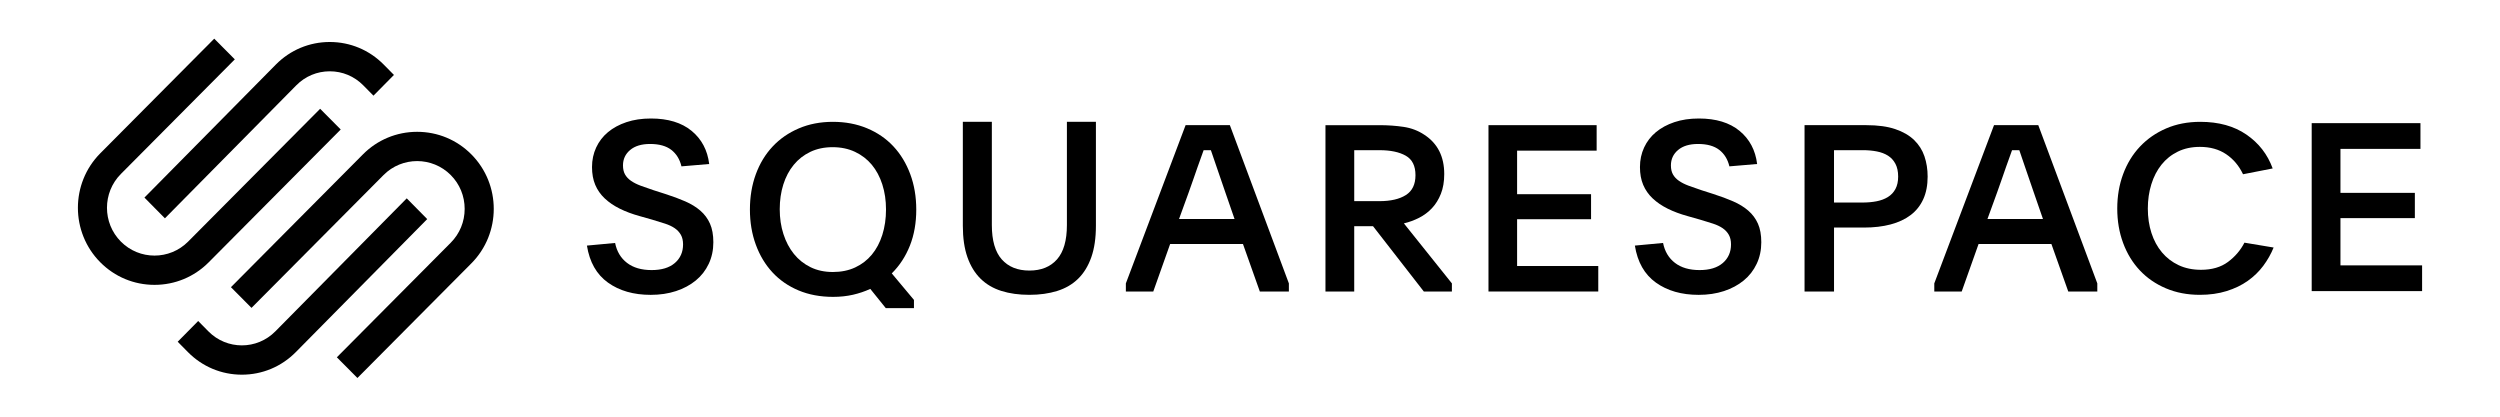
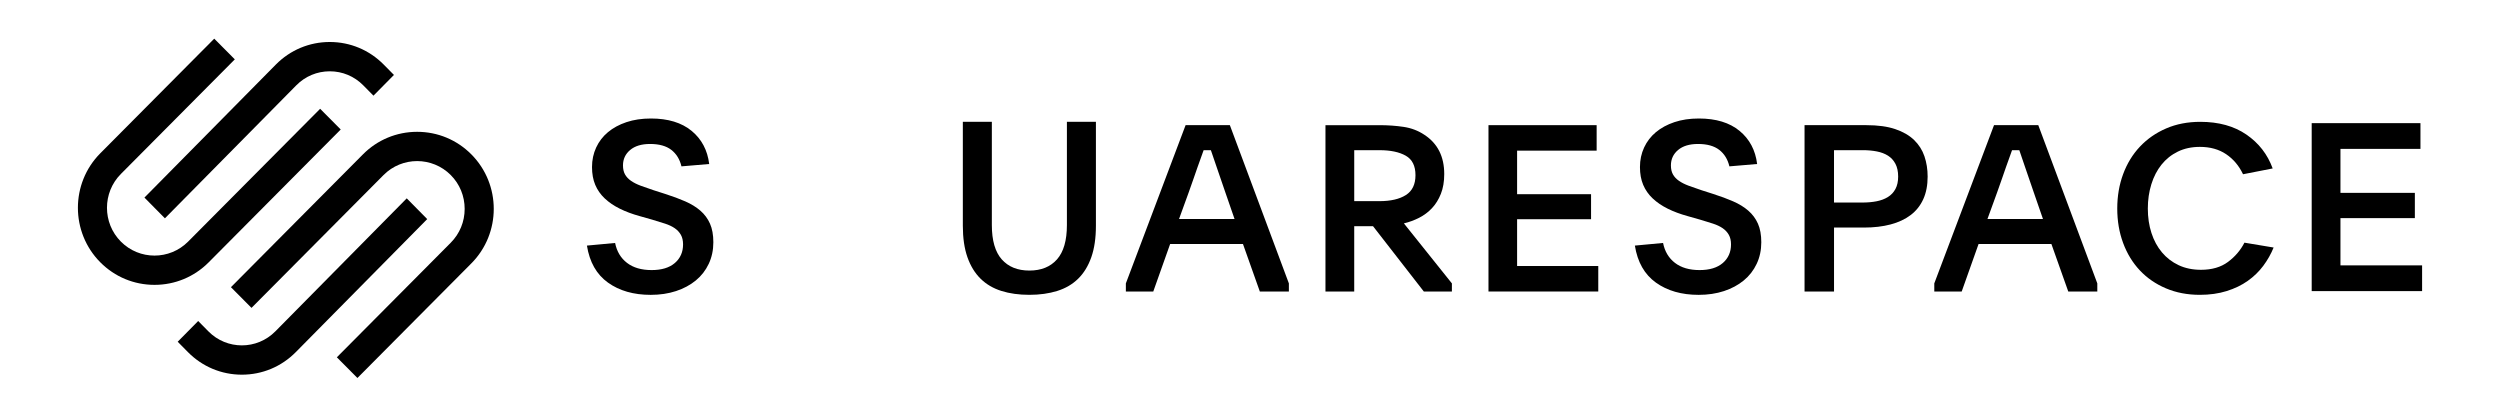
<svg xmlns="http://www.w3.org/2000/svg" version="1.1" id="Layer_1" x="0px" y="0px" viewBox="0 0 300 50" style="enable-background:new 0 0 300 50;" xml:space="preserve">
  <style type="text/css"> .st0{fill:none;} </style>
-   <rect class="st0" width="300" height="50" />
  <rect class="st0" width="300" height="50" />
  <g id="squarespace-logo-horizontal-black">
    <g id="squarespace-logo" transform="translate(62, 47)">
      <g>
        <path id="Fill-1" d="M-42.211-20.802l15.768-15.961c1.071-1.085,2.497-1.681,4.016-1.681 c1.518,0,2.944,0.596,4.014,1.68l1.228,1.244l2.458-2.488l-1.228-1.244c-1.726-1.747-4.024-2.709-6.473-2.709 c-2.448,0.001-4.746,0.963-6.472,2.71l-15.768,15.961L-42.211-20.802z" />
        <path id="Fill-3" d="M-21.114-31.462l-2.469-2.484l-15.842,15.938c-2.225,2.238-5.845,2.239-8.069,0.001 c-2.225-2.238-2.225-5.88,0-8.118l13.671-13.752l-2.469-2.483l-13.67,13.752c-3.586,3.608-3.586,9.478,0,13.085 c1.734,1.744,4.043,2.706,6.502,2.706c2.46,0,4.77-0.962,6.504-2.706L-21.114-31.462z" />
        <path id="Fill-5" d="M-5.439-28.477c-1.734-1.744-4.043-2.705-6.503-2.705c-2.46,0.001-4.77,0.961-6.504,2.706 l-15.842,15.938l2.468,2.484l15.843-15.938c2.225-2.238,5.845-2.237,8.069-0.001 c1.076,1.082,1.668,2.523,1.668,4.058c0,1.536-0.592,2.977-1.668,4.059l-13.67,13.752l2.469,2.483l13.669-13.752 C-1.853-18.999-1.853-24.869-5.439-28.477" />
        <path id="Fill-7" d="M-13.191-23.198L-28.959-7.236c-2.215,2.241-5.817,2.242-8.031,0.001l-1.228-1.244 l-2.458,2.488l1.229,1.244c1.726,1.747,4.024,2.709,6.473,2.709c2.447-0.001,4.746-0.963,6.472-2.71 l15.768-15.961L-13.191-23.198z" />
        <path id="Fill-9" d="M11.812-17.844c0.203,1.018,0.68,1.816,1.429,2.39c0.748,0.576,1.733,0.863,2.954,0.863 c1.201,0,2.13-0.283,2.787-0.849c0.656-0.565,0.985-1.31,0.985-2.235c0-0.453-0.088-0.834-0.263-1.146 c-0.176-0.311-0.421-0.575-0.735-0.792c-0.315-0.216-0.703-0.401-1.165-0.551 c-0.462-0.151-0.98-0.311-1.553-0.481l-1.497-0.424c-0.888-0.245-1.683-0.542-2.385-0.891 c-0.703-0.349-1.304-0.759-1.803-1.23c-0.499-0.471-0.878-1.013-1.137-1.627 c-0.259-0.613-0.388-1.325-0.388-2.135c0-0.849,0.167-1.631,0.499-2.348c0.333-0.716,0.804-1.33,1.414-1.839 c0.61-0.509,1.349-0.91,2.219-1.203c0.868-0.291,1.848-0.438,2.939-0.438c2.053,0,3.679,0.495,4.882,1.485 c1.201,0.991,1.904,2.315,2.108,3.975l-3.328,0.283c-0.204-0.849-0.61-1.509-1.22-1.98 c-0.61-0.471-1.461-0.707-2.551-0.707c-1.017,0-1.812,0.24-2.385,0.722c-0.574,0.481-0.861,1.099-0.861,1.853 c0,0.434,0.084,0.796,0.25,1.089c0.167,0.293,0.406,0.547,0.721,0.764c0.314,0.217,0.698,0.41,1.151,0.58 c0.453,0.17,0.966,0.35,1.539,0.538l1.415,0.453c0.887,0.283,1.687,0.58,2.398,0.891 c0.712,0.311,1.318,0.684,1.817,1.118c0.499,0.434,0.883,0.952,1.151,1.556 c0.268,0.604,0.402,1.349,0.402,2.235c0,0.943-0.185,1.806-0.554,2.588c-0.37,0.783-0.887,1.448-1.553,1.994 c-0.665,0.547-1.456,0.972-2.372,1.273c-0.915,0.301-1.927,0.453-3.036,0.453c-2.053,0-3.763-0.49-5.131-1.471 c-1.369-0.981-2.209-2.461-2.524-4.441L11.812-17.844z" />
-         <path id="Fill-11" d="M37.916-29.339c-0.998,0-1.89,0.188-2.675,0.562c-0.786,0.375-1.451,0.895-1.996,1.56 c-0.546,0.665-0.962,1.453-1.248,2.361c-0.286,0.909-0.429,1.898-0.429,2.965c0,1.068,0.147,2.061,0.444,2.979 c0.295,0.918,0.716,1.714,1.261,2.389c0.545,0.674,1.21,1.203,1.996,1.588c0.785,0.384,1.677,0.575,2.675,0.575 s1.89-0.182,2.676-0.547c0.785-0.365,1.451-0.876,1.996-1.532c0.545-0.655,0.966-1.447,1.261-2.374 c0.295-0.928,0.444-1.944,0.444-3.049c0-1.087-0.148-2.089-0.444-3.007c-0.295-0.917-0.716-1.705-1.261-2.361 c-0.545-0.655-1.216-1.171-2.01-1.546C39.811-29.151,38.914-29.339,37.916-29.339 M37.944-32.38 c1.497,0,2.865,0.258,4.103,0.774c1.238,0.516,2.291,1.238,3.16,2.168c0.868,0.93,1.542,2.042,2.024,3.337 c0.48,1.295,0.721,2.712,0.721,4.251c0,1.596-0.254,3.037-0.762,4.322c-0.509,1.286-1.234,2.398-2.177,3.336 l2.662,3.182v0.985h-3.382l-1.858-2.308c-0.647,0.3-1.341,0.534-2.079,0.704 c-0.74,0.169-1.534,0.254-2.384,0.254c-1.534,0-2.916-0.259-4.145-0.774c-1.229-0.516-2.274-1.239-3.133-2.168 c-0.86-0.929-1.525-2.036-1.996-3.323c-0.471-1.286-0.707-2.688-0.707-4.209c0-1.539,0.236-2.951,0.707-4.238 c0.471-1.285,1.141-2.393,2.01-3.322c0.868-0.929,1.917-1.657,3.147-2.182 C35.084-32.117,36.447-32.38,37.944-32.38" />
        <path id="Fill-13" d="M61.526-14.533c1.418,0,2.523-0.447,3.315-1.343c0.792-0.896,1.188-2.268,1.188-4.116 v-12.388h3.481v12.473c0,1.471-0.184,2.729-0.553,3.776c-0.369,1.046-0.893,1.905-1.575,2.574 c-0.681,0.67-1.52,1.16-2.514,1.471c-0.995,0.311-2.109,0.466-3.343,0.466c-1.253,0-2.372-0.155-3.357-0.466 c-0.986-0.311-1.819-0.801-2.5-1.471c-0.681-0.67-1.206-1.528-1.575-2.574 c-0.368-1.047-0.552-2.305-0.552-3.776v-12.473h3.481v12.388c0,1.848,0.396,3.22,1.188,4.116 C59.002-14.981,60.107-14.533,61.526-14.533" />
        <path id="Fill-15" d="M79.484-20.721h6.661l-1.096-3.169c-0.431-1.241-0.777-2.252-1.04-3.03 c-0.263-0.779-0.497-1.464-0.703-2.057h-0.871c-0.113,0.315-0.225,0.63-0.338,0.945 c-0.113,0.315-0.239,0.668-0.379,1.056c-0.141,0.389-0.295,0.834-0.464,1.335c-0.169,0.5-0.375,1.084-0.618,1.751 L79.484-20.721z M73.103-12.992l7.168-18.988h5.312l7.082,18.988v0.973h-3.485l-2.023-5.699h-8.741l-2.023,5.699 h-3.289V-12.992z" />
        <path id="Fill-17" d="M100.508-22.862h3.034c1.337,0,2.389-0.244,3.159-0.73c0.77-0.487,1.156-1.281,1.156-2.384 c0-1.12-0.39-1.901-1.17-2.341c-0.779-0.44-1.827-0.661-3.145-0.661h-3.034L100.508-22.862L100.508-22.862z M112.227-12.019h-3.369l-6.096-7.84h-2.255v7.84h-3.451v-19.961h6.486c1.02,0,1.99,0.07,2.909,0.208 c0.919,0.139,1.749,0.459,2.492,0.959c1.577,1.037,2.366,2.604,2.366,4.697c0,0.909-0.135,1.701-0.404,2.377 c-0.269,0.676-0.626,1.25-1.071,1.723c-0.446,0.473-0.961,0.857-1.544,1.153 c-0.585,0.297-1.193,0.519-1.824,0.667l5.762,7.203L112.227-12.019L112.227-12.019z" />
        <polygon id="Fill-19" points="116.618,-31.981 129.597,-31.981 129.597,-28.923 120.052,-28.923 120.052,-23.696 128.927,-23.696 128.927,-20.694 120.052,-20.694 120.052,-15.078 129.793,-15.078 129.793,-12.019 116.618,-12.019 " />
        <path id="Fill-21" d="M137.568-17.844c0.203,1.018,0.679,1.816,1.428,2.39c0.749,0.576,1.733,0.863,2.954,0.863 c1.201,0,2.13-0.283,2.787-0.849c0.656-0.565,0.985-1.31,0.985-2.235c0-0.453-0.088-0.834-0.264-1.146 c-0.175-0.311-0.421-0.575-0.735-0.792c-0.315-0.216-0.703-0.401-1.164-0.551 c-0.463-0.151-0.981-0.311-1.554-0.481l-1.497-0.424c-0.887-0.245-1.683-0.542-2.385-0.891 c-0.703-0.349-1.304-0.759-1.802-1.23c-0.499-0.471-0.879-1.013-1.138-1.627 c-0.259-0.613-0.388-1.325-0.388-2.135c0-0.849,0.167-1.631,0.499-2.348c0.332-0.716,0.804-1.33,1.414-1.839 c0.61-0.509,1.349-0.91,2.219-1.203c0.868-0.291,1.848-0.438,2.939-0.438c2.052,0,3.679,0.495,4.881,1.485 c1.201,0.991,1.904,2.315,2.108,3.975l-3.328,0.283c-0.203-0.849-0.61-1.509-1.22-1.98 c-0.61-0.471-1.461-0.707-2.552-0.707c-1.017,0-1.812,0.24-2.385,0.722c-0.573,0.481-0.86,1.099-0.86,1.853 c0,0.434,0.083,0.796,0.25,1.089c0.167,0.293,0.406,0.547,0.721,0.764c0.314,0.217,0.698,0.41,1.151,0.58 c0.453,0.17,0.966,0.35,1.539,0.538l1.415,0.453c0.887,0.283,1.687,0.58,2.399,0.891 c0.711,0.311,1.318,0.684,1.816,1.118c0.499,0.434,0.883,0.952,1.152,1.556c0.268,0.604,0.402,1.349,0.402,2.235 c0,0.943-0.185,1.806-0.555,2.588c-0.37,0.783-0.887,1.448-1.553,1.994c-0.665,0.547-1.456,0.972-2.371,1.273 c-0.916,0.301-1.928,0.453-3.037,0.453c-2.052,0-3.763-0.49-5.131-1.471c-1.368-0.981-2.209-2.461-2.524-4.441 L137.568-17.844z" />
        <path id="Fill-23" d="M158.082-22.695h3.396c0.623,0,1.193-0.05,1.712-0.152c0.518-0.101,0.972-0.271,1.358-0.51 c0.387-0.239,0.689-0.56,0.906-0.965c0.217-0.404,0.325-0.9,0.325-1.488c0-0.606-0.108-1.115-0.325-1.529 c-0.217-0.413-0.515-0.739-0.892-0.979c-0.377-0.239-0.826-0.409-1.344-0.51 c-0.519-0.101-1.08-0.152-1.684-0.152h-3.453v6.283H158.082z M154.545-31.981h7.414 c1.377,0,2.533,0.157,3.466,0.473c0.934,0.315,1.688,0.75,2.264,1.307c0.575,0.556,0.99,1.209,1.245,1.96 c0.254,0.75,0.382,1.561,0.382,2.432c0,1.038-0.174,1.942-0.523,2.711c-0.349,0.769-0.854,1.404-1.514,1.905 c-0.661,0.5-1.462,0.875-2.405,1.126c-0.944,0.25-2.009,0.375-3.197,0.375h-3.594v7.673h-3.537 L154.545-31.981L154.545-31.981z" />
        <path id="Fill-25" d="M176.495-20.721h6.661l-1.096-3.169c-0.431-1.241-0.778-2.252-1.04-3.03 c-0.262-0.779-0.497-1.464-0.702-2.057h-0.872c-0.112,0.315-0.225,0.63-0.338,0.945 c-0.112,0.315-0.239,0.668-0.379,1.056c-0.14,0.389-0.294,0.834-0.463,1.335 c-0.169,0.5-0.375,1.084-0.618,1.751L176.495-20.721z M170.114-12.992l7.168-18.988h5.312l7.083,18.988v0.973 h-3.485l-2.023-5.699h-8.741l-2.024,5.699h-3.288L170.114-12.992L170.114-12.992z" />
        <path id="Fill-27" d="M210.835-17.297c-0.317,0.779-0.733,1.513-1.246,2.201c-0.514,0.688-1.135,1.291-1.863,1.805 c-0.728,0.515-1.573,0.922-2.535,1.221c-0.962,0.299-2.03,0.45-3.207,0.45c-1.494,0-2.852-0.26-4.075-0.78 c-1.223-0.519-2.267-1.238-3.131-2.156c-0.864-0.919-1.532-2.013-2.003-3.284 c-0.471-1.27-0.705-2.648-0.705-4.133c0-1.484,0.235-2.861,0.705-4.132c0.471-1.27,1.142-2.37,2.016-3.298 c0.874-0.927,1.923-1.656,3.146-2.184c1.223-0.529,2.59-0.793,4.103-0.793c2.202,0,4.047,0.511,5.531,1.531 c1.485,1.02,2.535,2.374,3.151,4.063l-3.557,0.695c-0.486-1.02-1.163-1.823-2.031-2.407 c-0.868-0.584-1.919-0.876-3.151-0.876c-0.989,0-1.872,0.19-2.646,0.569c-0.775,0.379-1.428,0.901-1.96,1.567 c-0.532,0.665-0.938,1.45-1.218,2.357c-0.28,0.905-0.42,1.875-0.42,2.91c0,1.054,0.144,2.029,0.434,2.925 c0.289,0.897,0.709,1.673,1.26,2.329c0.551,0.656,1.218,1.169,2.003,1.538c0.784,0.37,1.68,0.555,2.688,0.555 c1.307,0,2.385-0.316,3.235-0.946c0.85-0.631,1.508-1.401,1.974-2.31L210.835-17.297z" />
        <g id="Group-31" transform="translate(671, 25)">
          <g id="Clip-30"> </g>
          <polygon id="Fill-29" points="-455.597,-57.222 -442.545,-57.222 -442.545,-54.134 -452.145,-54.134 -452.145,-48.857 -443.218,-48.857 -443.218,-45.825 -452.145,-45.825 -452.145,-40.155 -442.348,-40.155 -442.348,-37.067 -455.597,-37.067 " />
        </g>
      </g>
    </g>
  </g>
</svg>